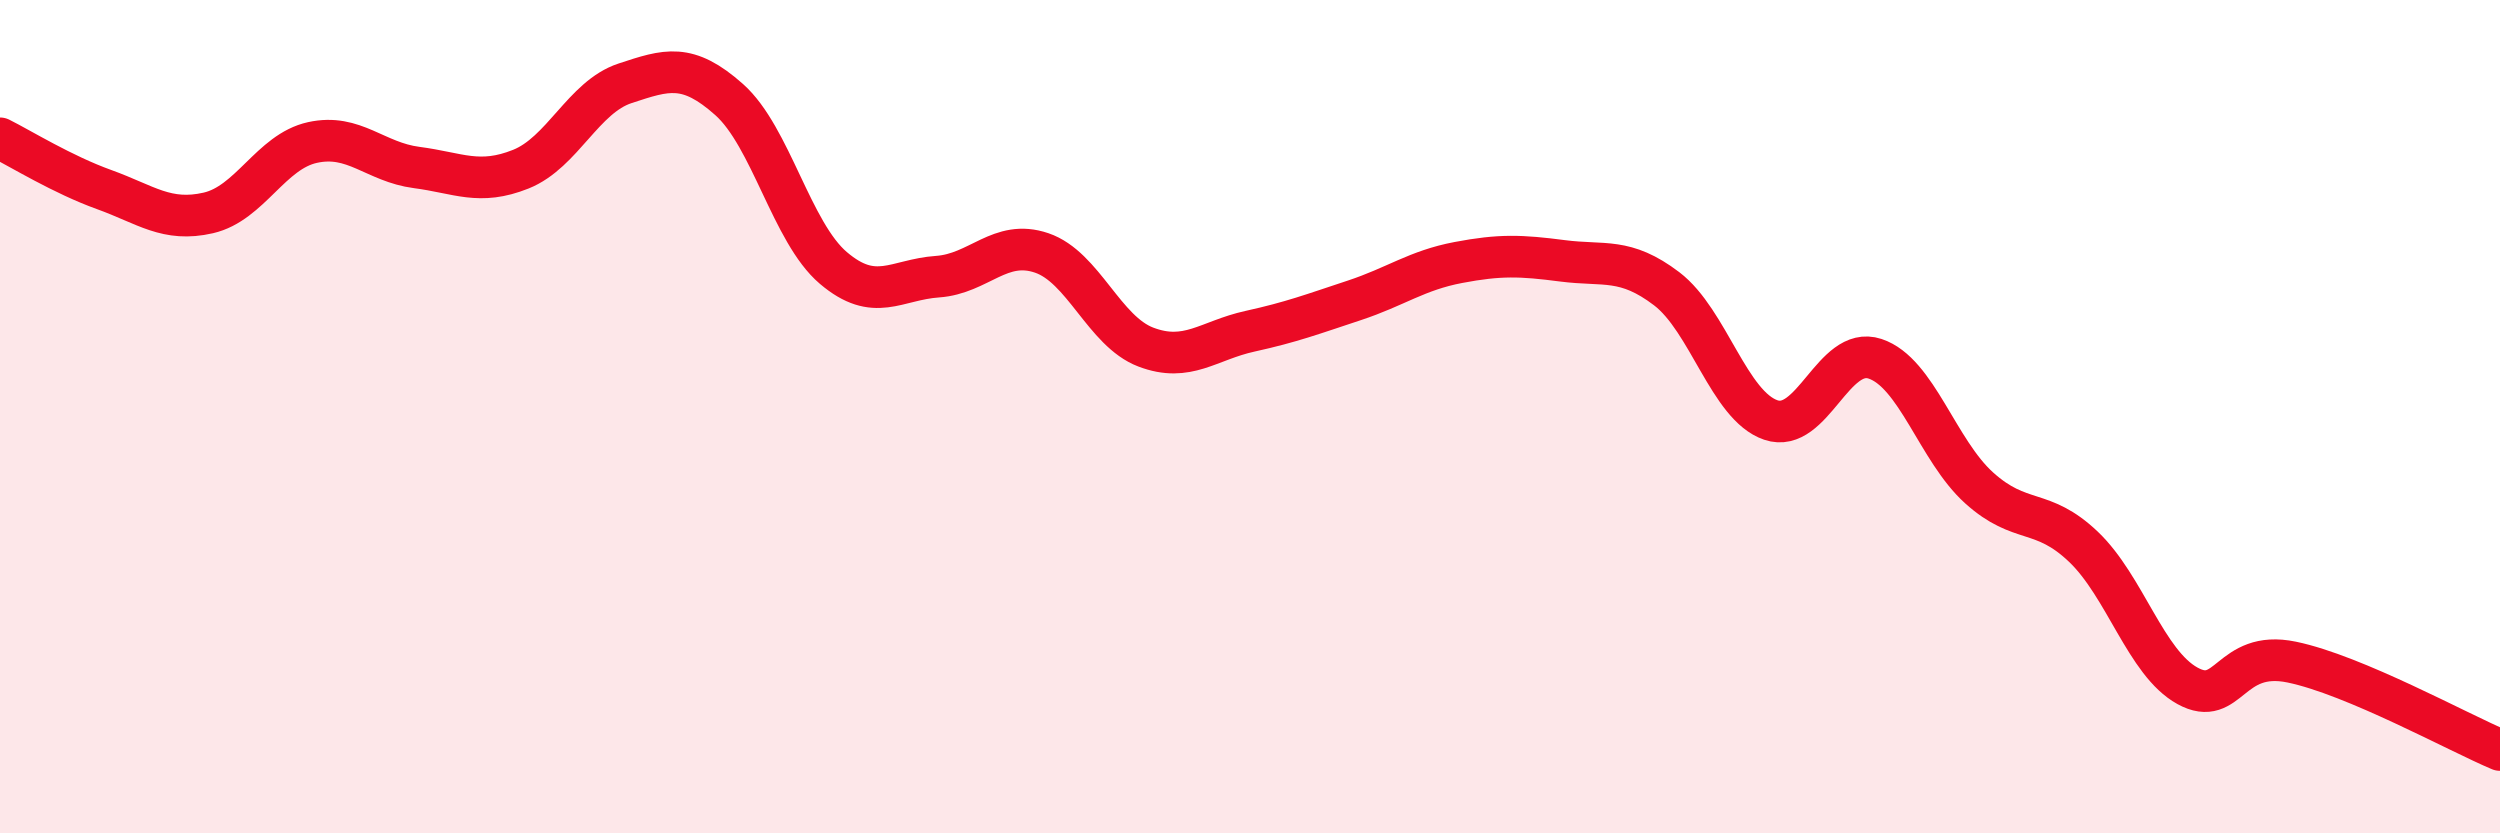
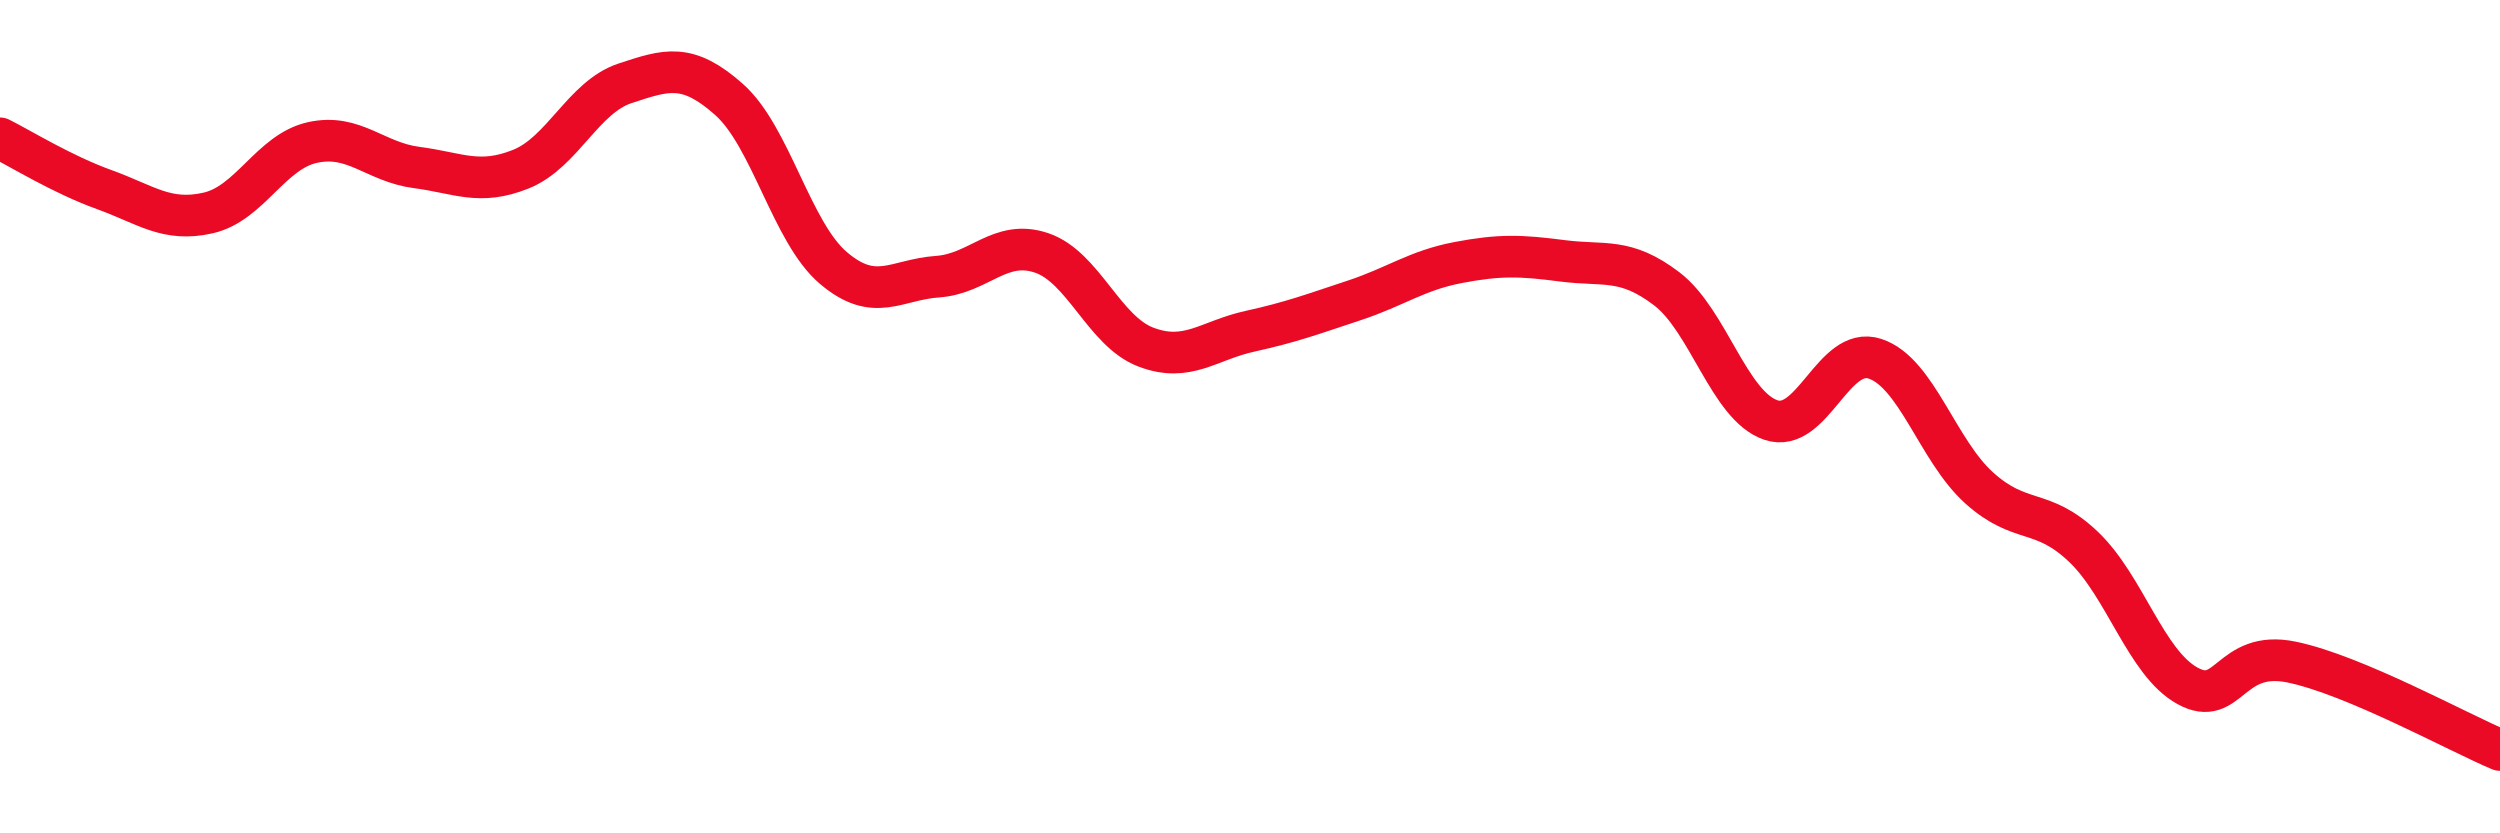
<svg xmlns="http://www.w3.org/2000/svg" width="60" height="20" viewBox="0 0 60 20">
-   <path d="M 0,3.32 C 0.5,3.57 1.5,4.19 2.5,4.55 C 3.5,4.91 4,5.34 5,5.11 C 6,4.88 6.5,3.64 7.5,3.42 C 8.5,3.2 9,3.89 10,4.02 C 11,4.15 11.5,4.46 12.5,4.06 C 13.5,3.66 14,2.33 15,2 C 16,1.67 16.5,1.5 17.5,2.39 C 18.5,3.28 19,5.58 20,6.43 C 21,7.28 21.5,6.71 22.5,6.64 C 23.5,6.57 24,5.73 25,6.07 C 26,6.41 26.5,7.95 27.5,8.33 C 28.5,8.71 29,8.17 30,7.95 C 31,7.73 31.5,7.54 32.5,7.21 C 33.5,6.88 34,6.49 35,6.3 C 36,6.11 36.5,6.13 37.5,6.26 C 38.5,6.39 39,6.17 40,6.93 C 41,7.69 41.5,9.74 42.5,10.08 C 43.5,10.42 44,8.28 45,8.61 C 46,8.94 46.5,10.81 47.5,11.71 C 48.5,12.61 49,12.17 50,13.12 C 51,14.07 51.5,15.91 52.5,16.46 C 53.5,17.01 53.5,15.58 55,15.89 C 56.5,16.2 59,17.58 60,18L60 20L0 20Z" fill="#EB0A25" opacity="0.1" stroke-linecap="round" stroke-linejoin="round" />
  <path d="M 0,3.32 C 0.5,3.57 1.5,4.19 2.5,4.55 C 3.5,4.91 4,5.34 5,5.11 C 6,4.88 6.5,3.64 7.5,3.42 C 8.5,3.2 9,3.89 10,4.02 C 11,4.15 11.5,4.46 12.5,4.06 C 13.5,3.66 14,2.33 15,2 C 16,1.67 16.5,1.5 17.5,2.39 C 18.5,3.28 19,5.58 20,6.43 C 21,7.28 21.5,6.71 22.5,6.64 C 23.5,6.57 24,5.73 25,6.07 C 26,6.41 26.5,7.95 27.5,8.33 C 28.5,8.71 29,8.17 30,7.95 C 31,7.73 31.5,7.54 32.5,7.21 C 33.5,6.88 34,6.49 35,6.3 C 36,6.11 36.5,6.13 37.5,6.26 C 38.5,6.39 39,6.17 40,6.93 C 41,7.69 41.5,9.74 42.5,10.08 C 43.5,10.42 44,8.28 45,8.61 C 46,8.94 46.5,10.81 47.5,11.71 C 48.5,12.61 49,12.17 50,13.12 C 51,14.07 51.5,15.91 52.5,16.46 C 53.5,17.01 53.5,15.58 55,15.89 C 56.5,16.2 59,17.58 60,18" stroke="#EB0A25" stroke-width="1" fill="none" stroke-linecap="round" stroke-linejoin="round" />
</svg>